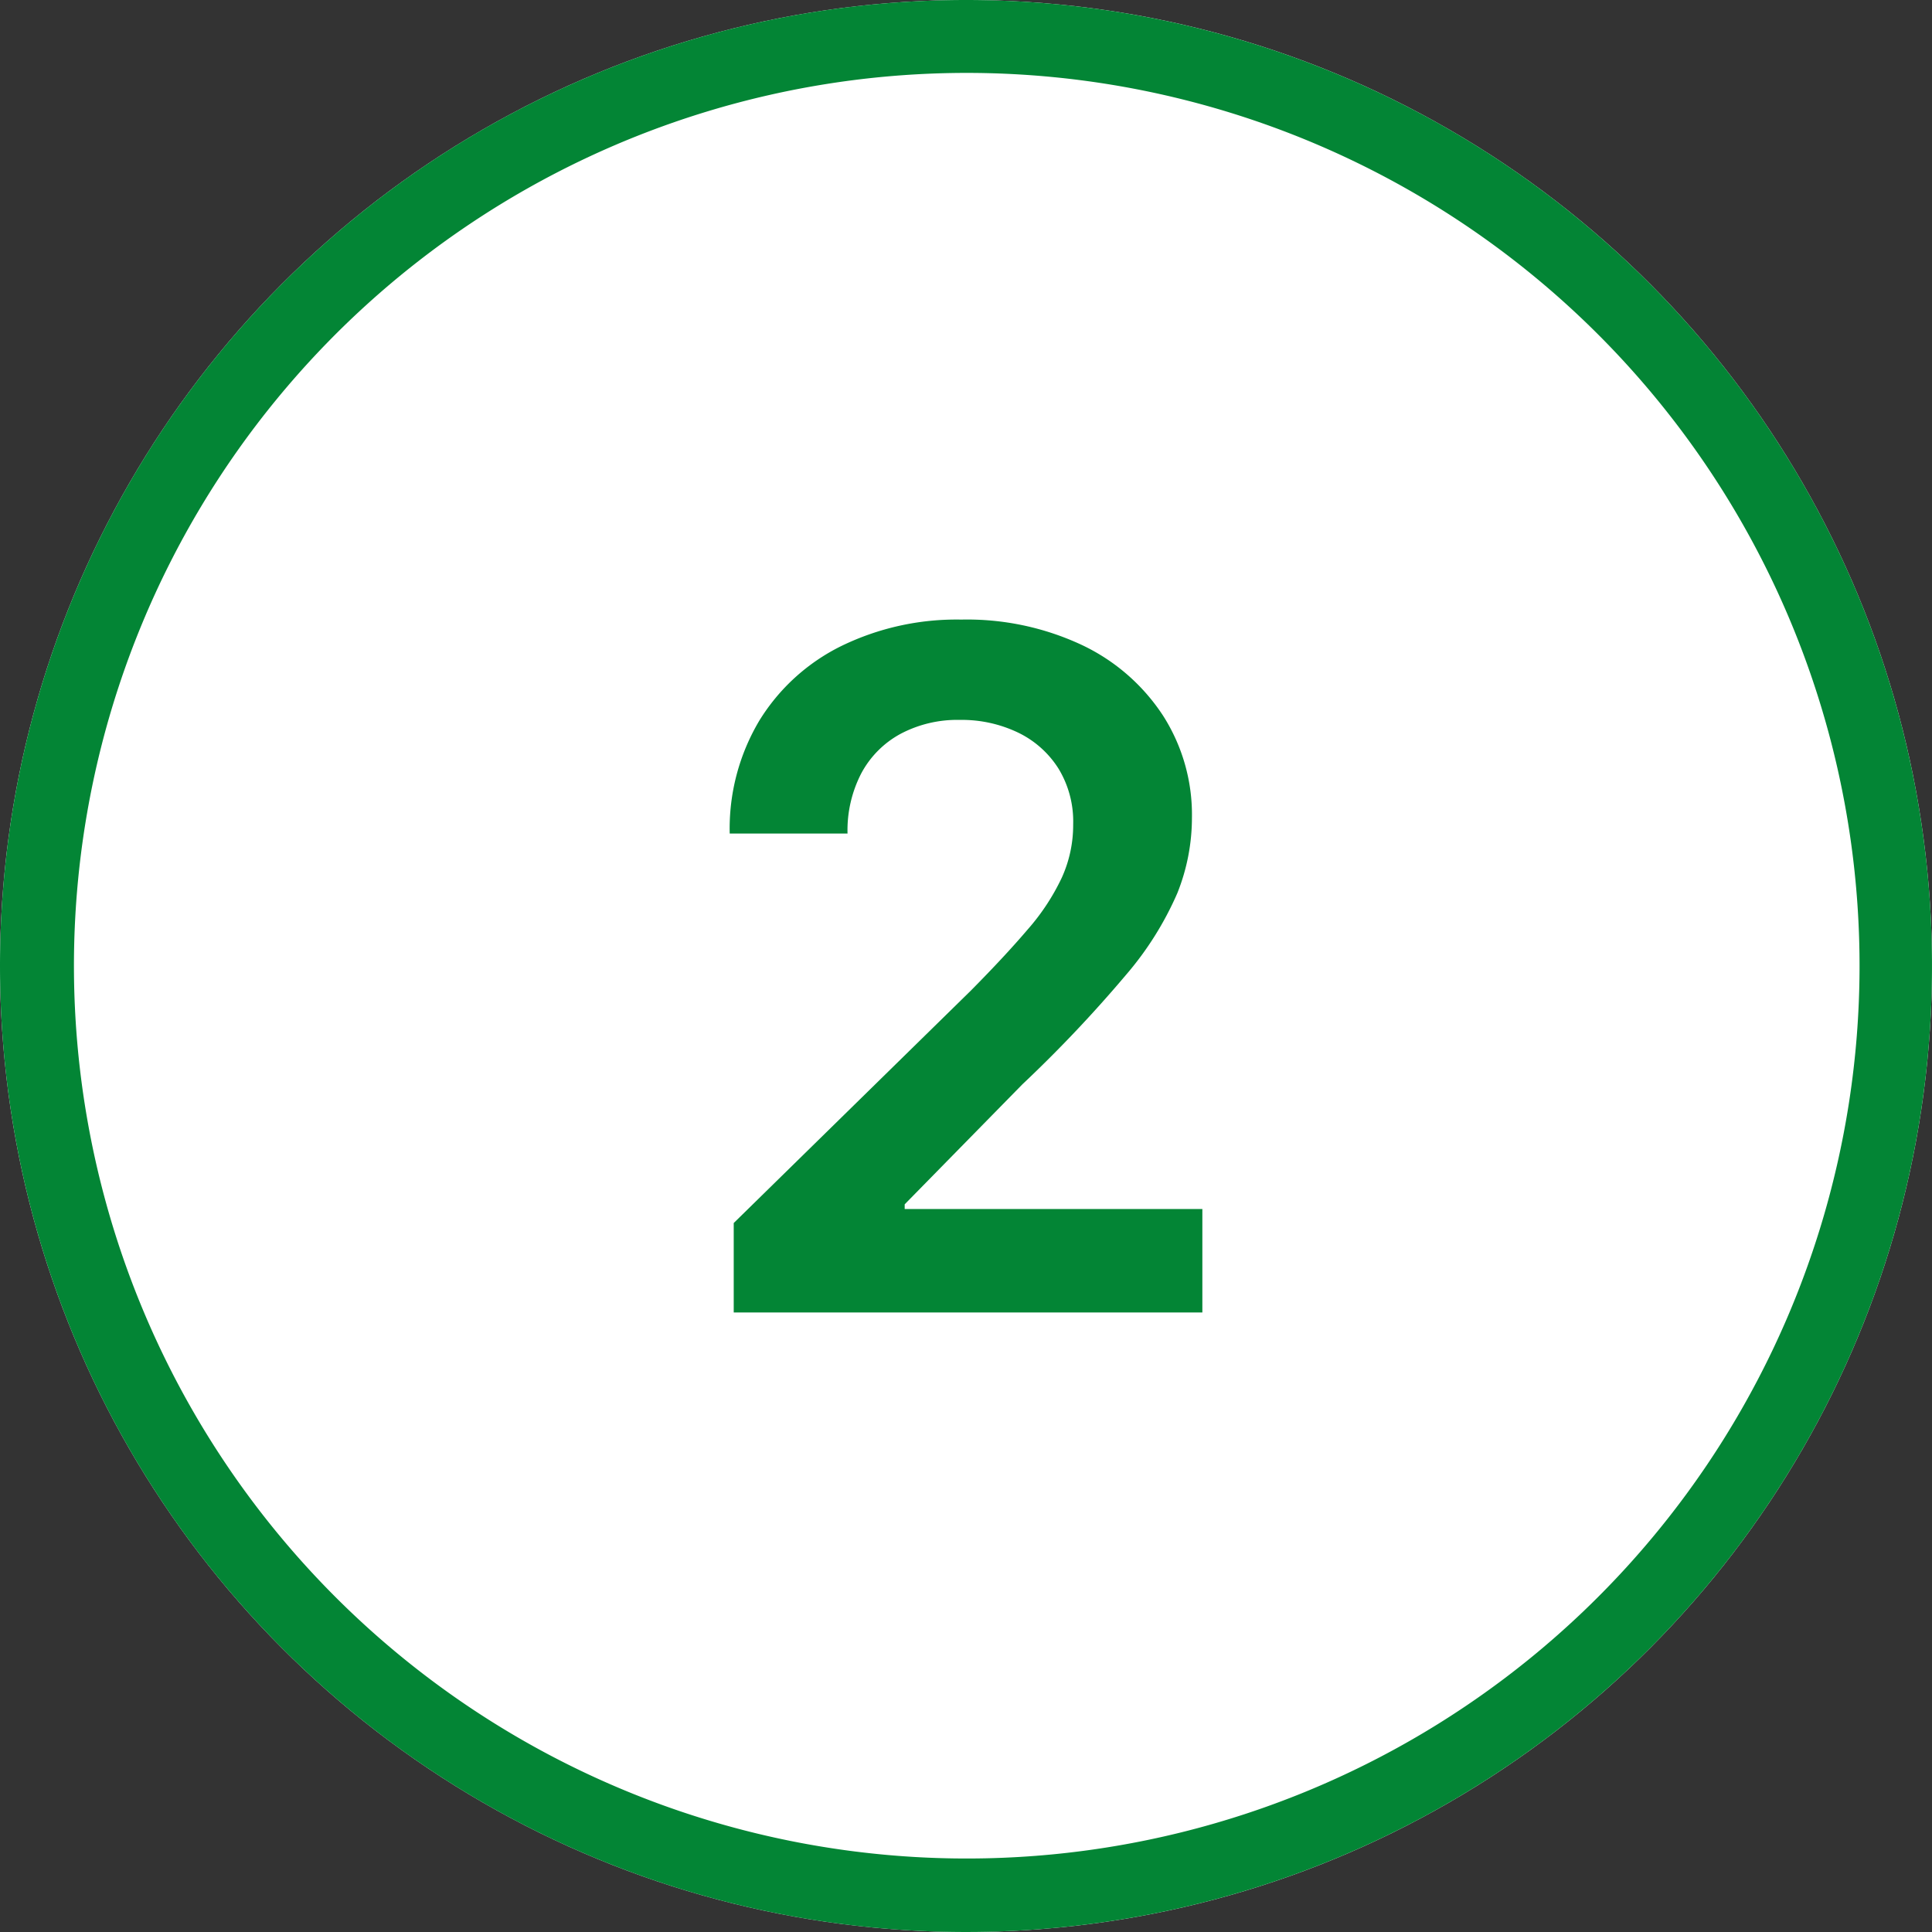
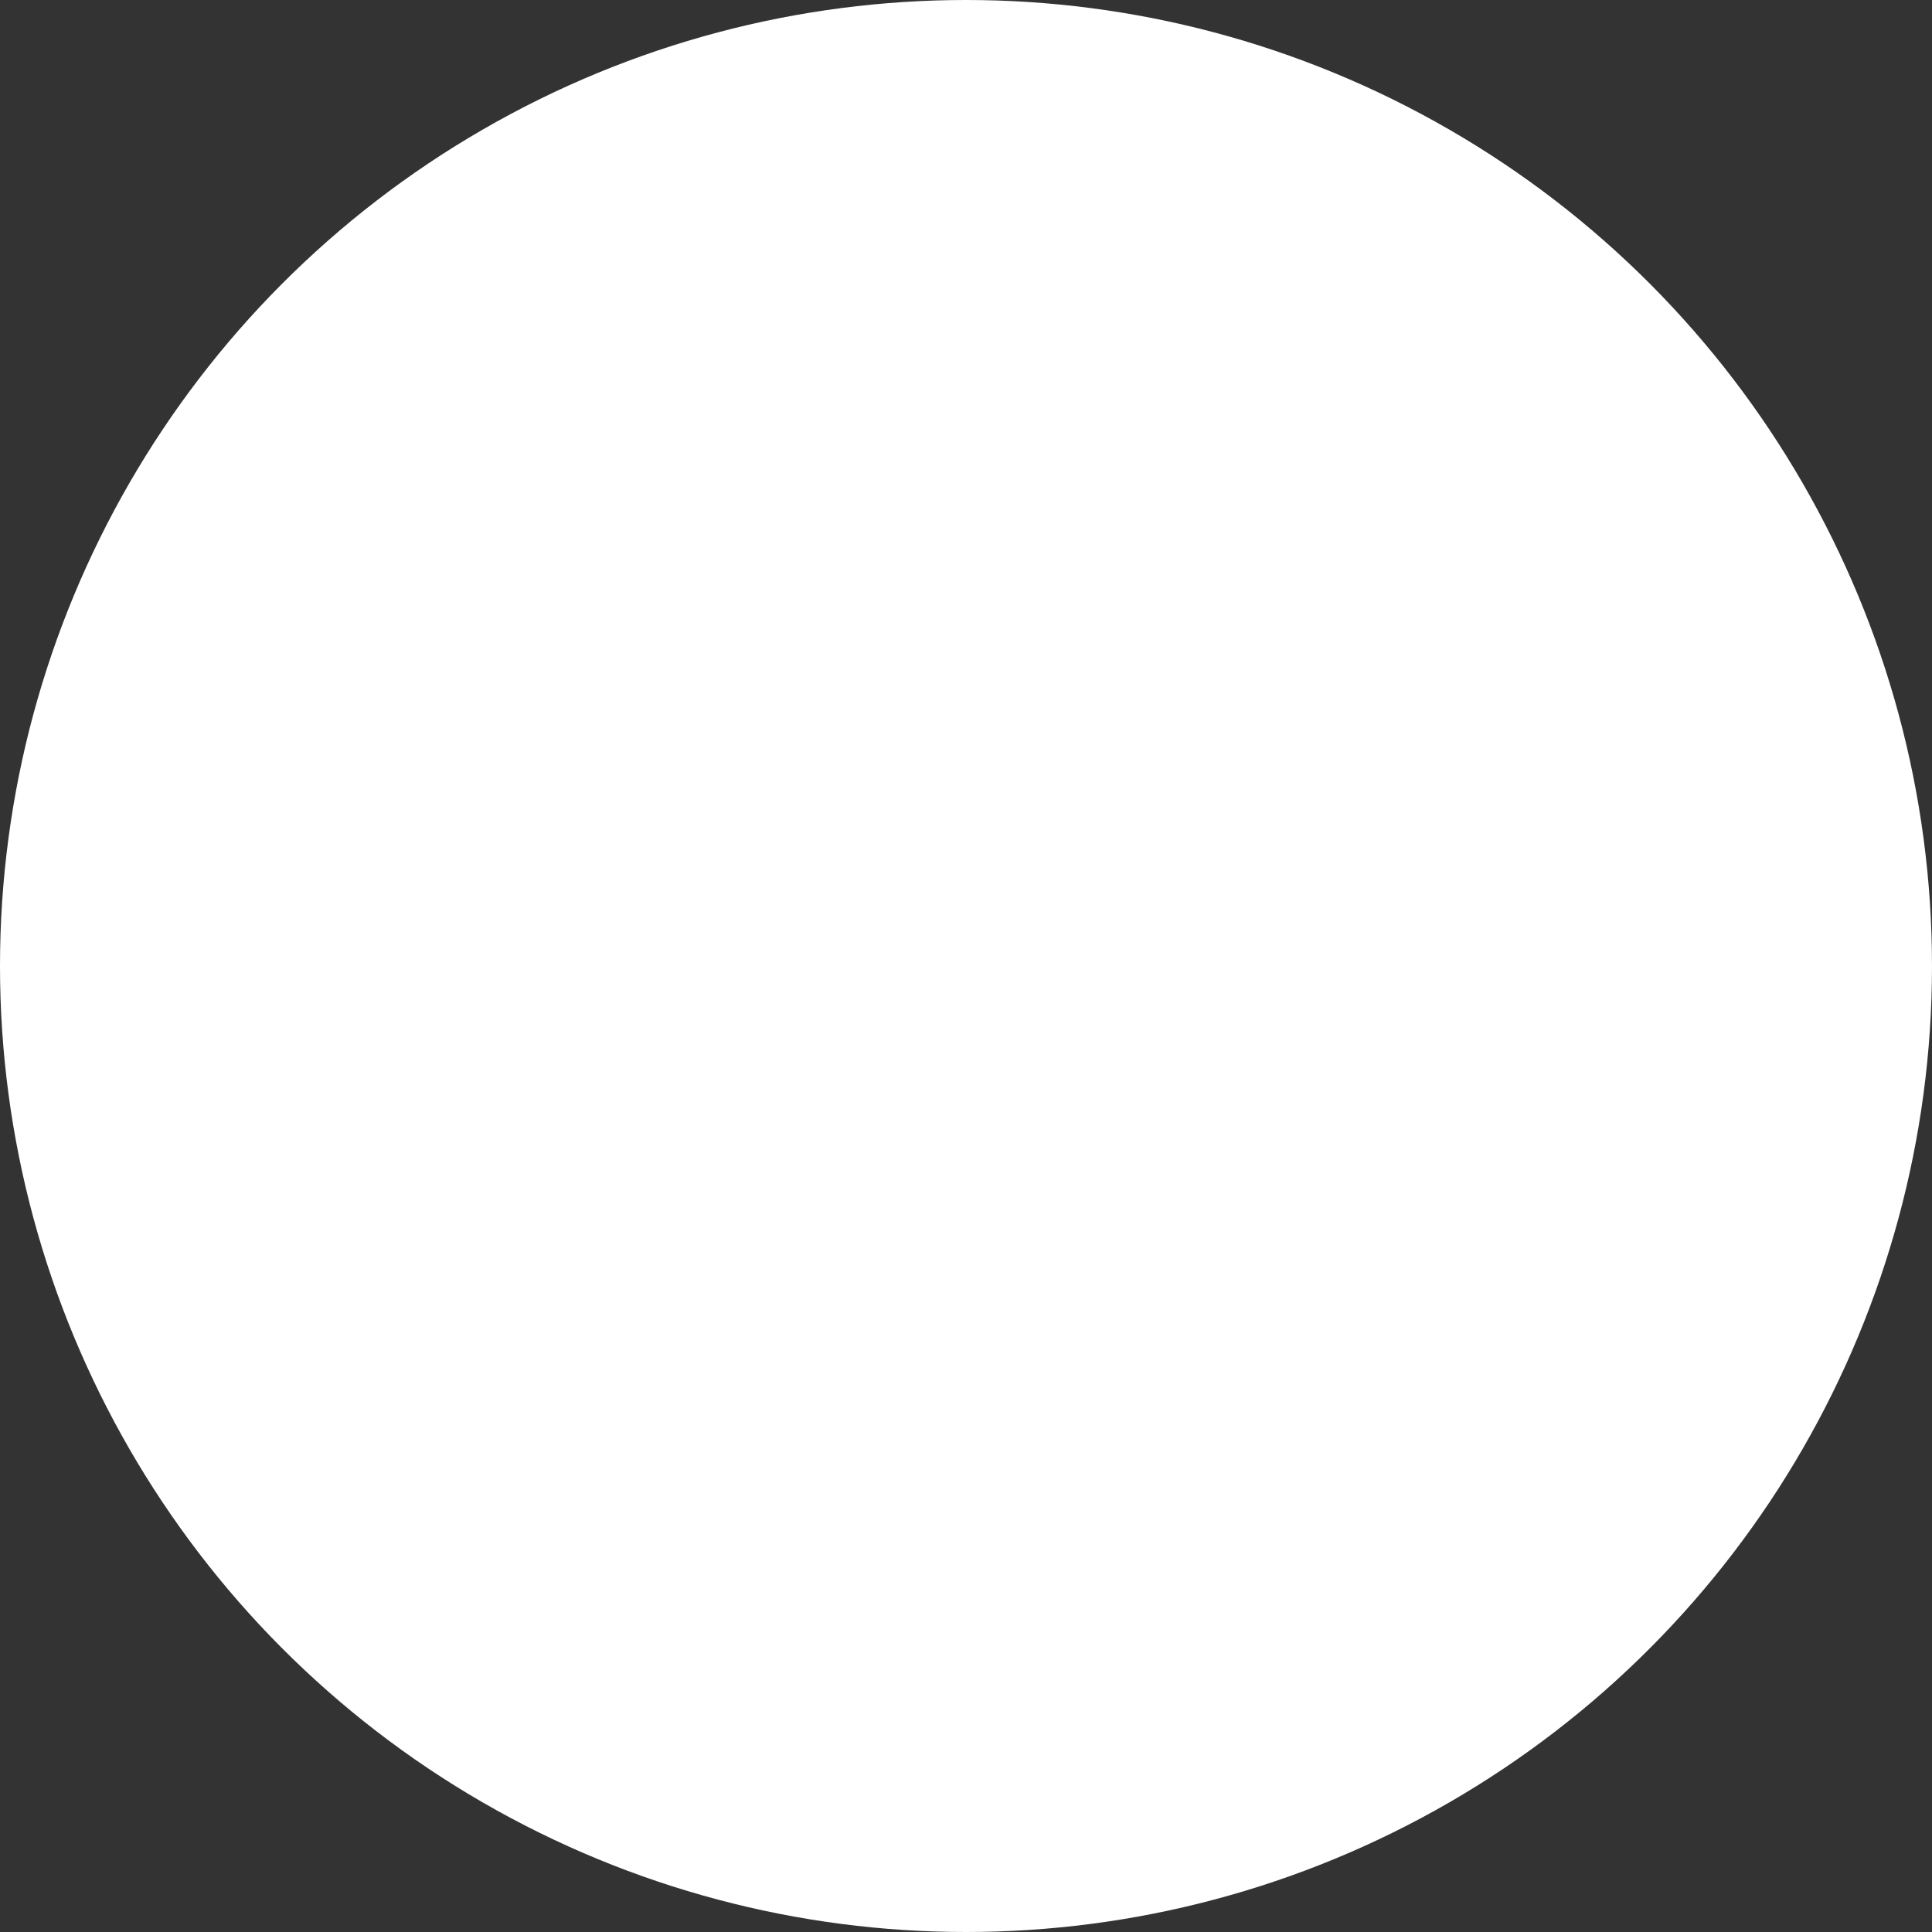
<svg xmlns="http://www.w3.org/2000/svg" width="53" height="53" viewBox="0 0 53 53">
  <rect x="0" y="0" width="53" height="53" fill="#333333" stroke="none" />
  <g id="icon_number02" transform="translate(0 -43.313)">
    <circle id="楕円形_2109" data-name="楕円形 2109" cx="26.5" cy="26.5" r="26.5" transform="translate(0 43.313)" fill="#fff" />
-     <path id="パス_17148" data-name="パス 17148" d="M26.5,2a24.492,24.492,0,1,0,9.536,1.924A24.507,24.507,0,0,0,26.5,2m0-2A26.5,26.5,0,1,1,0,26.5,26.5,26.5,0,0,1,26.5,0Z" transform="translate(0 43.313)" fill="#038535" />
-     <path id="パス_17149" data-name="パス 17149" d="M.11,19.008V16.554l6.51-6.381Q7.554,9.229,8.175,8.5A6.077,6.077,0,0,0,9.11,7.08a3.488,3.488,0,0,0,.312-1.463,2.79,2.79,0,0,0-.4-1.525A2.689,2.689,0,0,0,7.911,3.1a3.572,3.572,0,0,0-1.6-.348,3.324,3.324,0,0,0-1.62.38A2.65,2.65,0,0,0,3.612,4.213a3.4,3.4,0,0,0-.38,1.656H0a5.788,5.788,0,0,1,.814-3.1A5.487,5.487,0,0,1,3.064.724,7.211,7.211,0,0,1,6.353,0,7.418,7.418,0,0,1,9.668.7a5.429,5.429,0,0,1,2.219,1.934,5.043,5.043,0,0,1,.793,2.8,5.572,5.572,0,0,1-.4,2.069,8.835,8.835,0,0,1-1.416,2.252A36.386,36.386,0,0,1,8.03,12.748L4.8,16.041v.129h8.166v2.838Z" transform="translate(20.018 60.31)" fill="#038535" />
  </g>
</svg>